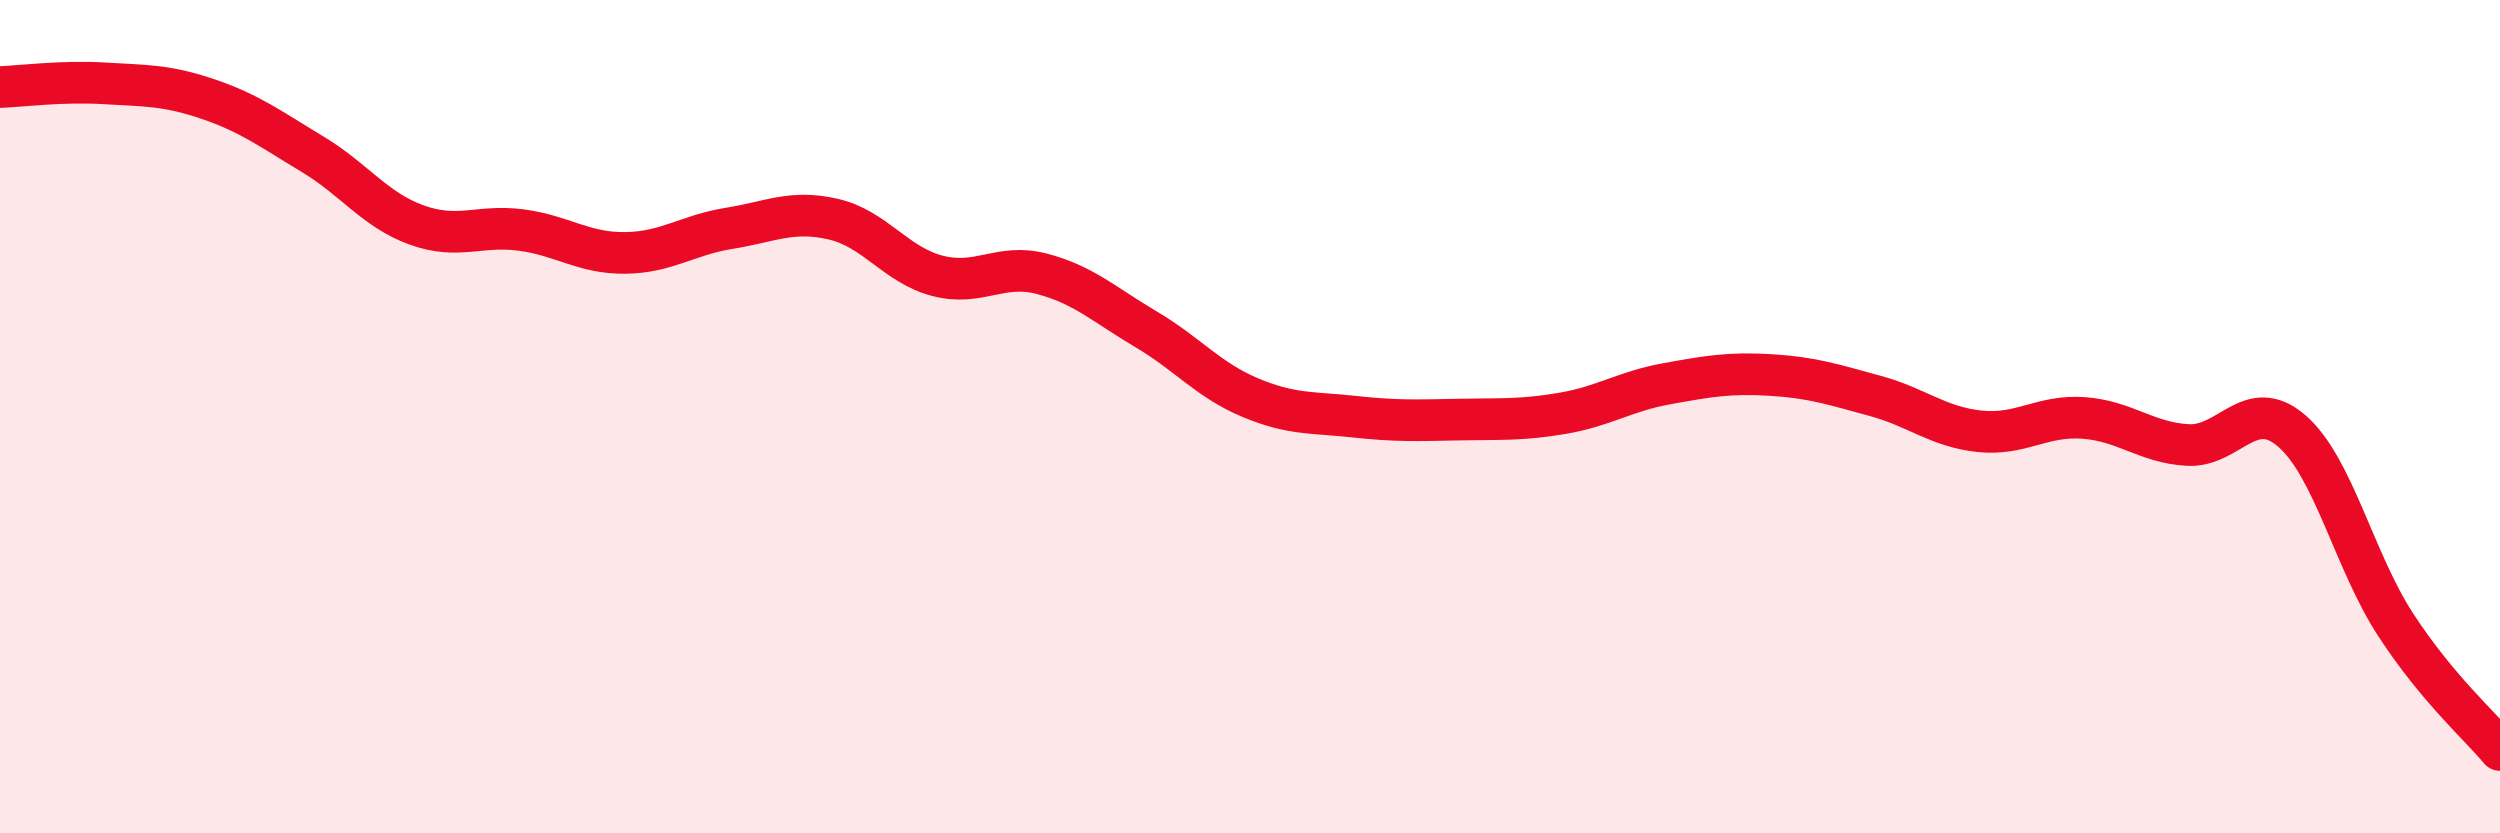
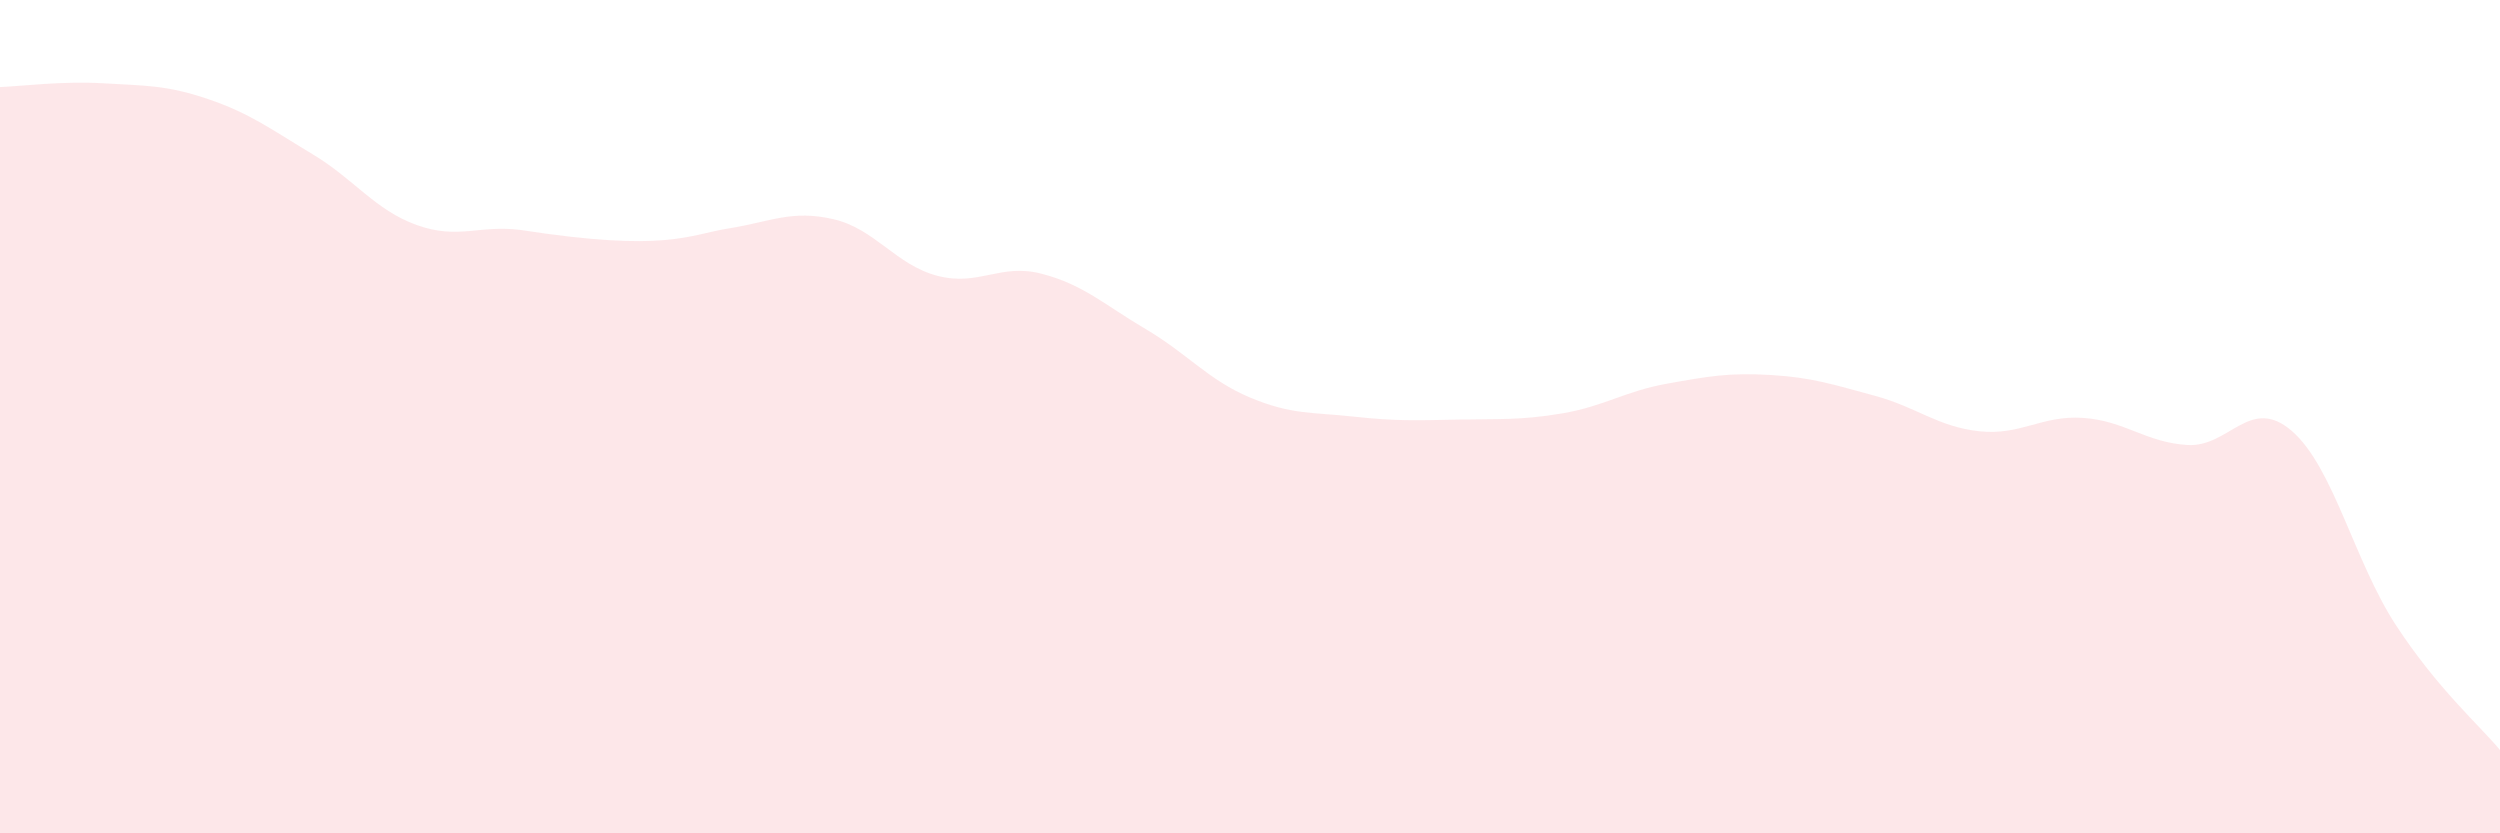
<svg xmlns="http://www.w3.org/2000/svg" width="60" height="20" viewBox="0 0 60 20">
-   <path d="M 0,2.09 C 0.5,2.07 1.5,1.94 2.5,2 C 3.5,2.06 4,2.04 5,2.38 C 6,2.72 6.5,3.1 7.5,3.7 C 8.5,4.3 9,5.04 10,5.4 C 11,5.76 11.5,5.39 12.5,5.52 C 13.5,5.65 14,6.08 15,6.07 C 16,6.06 16.5,5.64 17.5,5.48 C 18.5,5.32 19,5.03 20,5.26 C 21,5.49 21.5,6.36 22.5,6.62 C 23.5,6.88 24,6.31 25,6.57 C 26,6.83 26.5,7.31 27.5,7.9 C 28.5,8.49 29,9.12 30,9.54 C 31,9.96 31.5,9.89 32.5,10 C 33.5,10.11 34,10.09 35,10.07 C 36,10.05 36.5,10.09 37.5,9.92 C 38.5,9.75 39,9.39 40,9.21 C 41,9.03 41.5,8.94 42.5,9 C 43.5,9.06 44,9.23 45,9.5 C 46,9.77 46.5,10.24 47.5,10.35 C 48.5,10.46 49,9.96 50,10.03 C 51,10.1 51.5,10.62 52.5,10.68 C 53.5,10.74 54,9.48 55,10.34 C 56,11.2 56.5,13.47 57.5,15 C 58.5,16.53 59.5,17.4 60,18L60 20L0 20Z" fill="#EB0A25" opacity="0.1" stroke-linecap="round" stroke-linejoin="round" />
-   <path d="M 0,2.09 C 0.5,2.07 1.5,1.94 2.5,2 C 3.5,2.06 4,2.04 5,2.38 C 6,2.72 6.5,3.1 7.5,3.7 C 8.5,4.3 9,5.04 10,5.4 C 11,5.76 11.5,5.39 12.5,5.52 C 13.5,5.65 14,6.08 15,6.07 C 16,6.06 16.5,5.64 17.5,5.48 C 18.5,5.32 19,5.03 20,5.26 C 21,5.49 21.5,6.36 22.5,6.62 C 23.5,6.88 24,6.31 25,6.57 C 26,6.83 26.5,7.31 27.5,7.9 C 28.5,8.49 29,9.12 30,9.54 C 31,9.96 31.5,9.89 32.5,10 C 33.5,10.11 34,10.09 35,10.07 C 36,10.05 36.5,10.09 37.5,9.92 C 38.5,9.75 39,9.39 40,9.21 C 41,9.03 41.5,8.94 42.5,9 C 43.5,9.06 44,9.23 45,9.5 C 46,9.77 46.5,10.24 47.5,10.35 C 48.5,10.46 49,9.96 50,10.03 C 51,10.1 51.5,10.62 52.5,10.68 C 53.5,10.74 54,9.48 55,10.34 C 56,11.2 56.5,13.47 57.5,15 C 58.5,16.53 59.5,17.4 60,18" stroke="#EB0A25" stroke-width="1" fill="none" stroke-linecap="round" stroke-linejoin="round" />
+   <path d="M 0,2.09 C 0.5,2.07 1.5,1.94 2.5,2 C 3.5,2.06 4,2.04 5,2.38 C 6,2.72 6.5,3.1 7.5,3.7 C 8.5,4.3 9,5.04 10,5.4 C 11,5.76 11.5,5.39 12.5,5.52 C 16,6.06 16.5,5.64 17.5,5.48 C 18.5,5.32 19,5.03 20,5.26 C 21,5.49 21.5,6.36 22.5,6.62 C 23.5,6.88 24,6.31 25,6.57 C 26,6.83 26.5,7.31 27.5,7.9 C 28.5,8.49 29,9.12 30,9.54 C 31,9.96 31.5,9.89 32.5,10 C 33.5,10.11 34,10.09 35,10.07 C 36,10.05 36.5,10.09 37.5,9.92 C 38.5,9.75 39,9.39 40,9.21 C 41,9.03 41.5,8.94 42.5,9 C 43.5,9.06 44,9.23 45,9.5 C 46,9.77 46.5,10.24 47.5,10.35 C 48.5,10.46 49,9.96 50,10.03 C 51,10.1 51.5,10.62 52.5,10.68 C 53.5,10.74 54,9.48 55,10.34 C 56,11.2 56.5,13.47 57.5,15 C 58.5,16.53 59.5,17.4 60,18L60 20L0 20Z" fill="#EB0A25" opacity="0.1" stroke-linecap="round" stroke-linejoin="round" />
</svg>